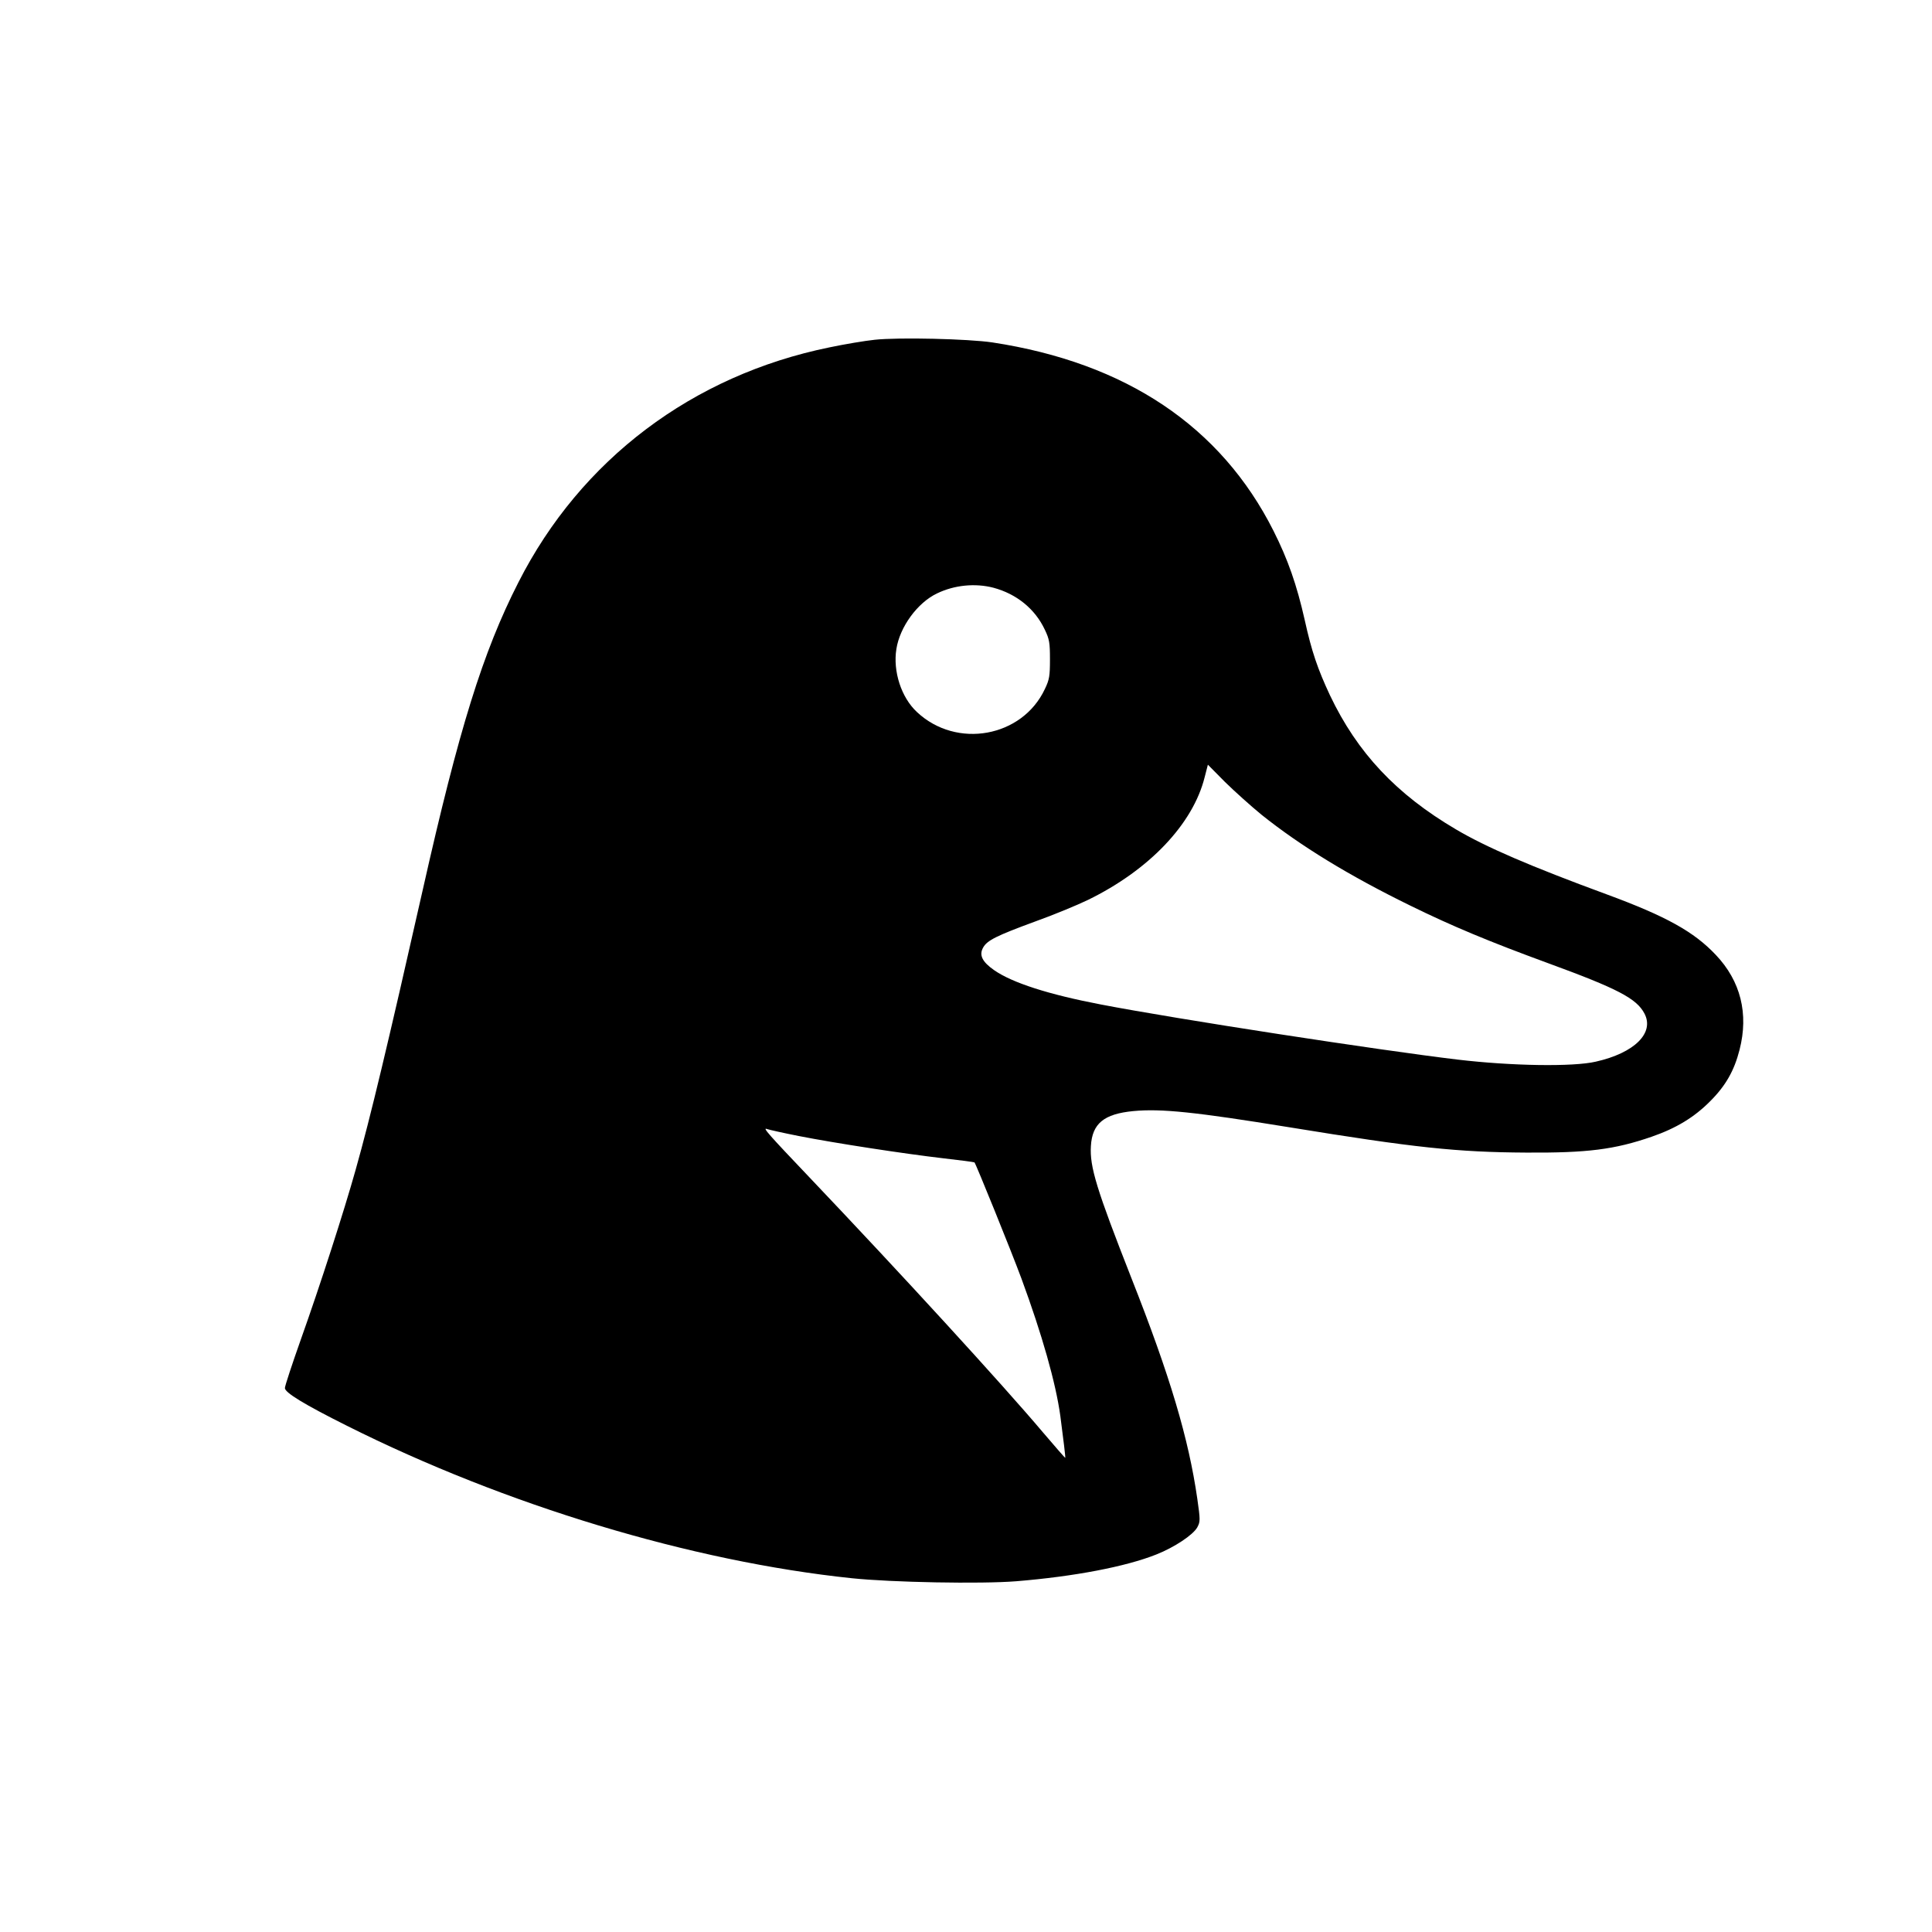
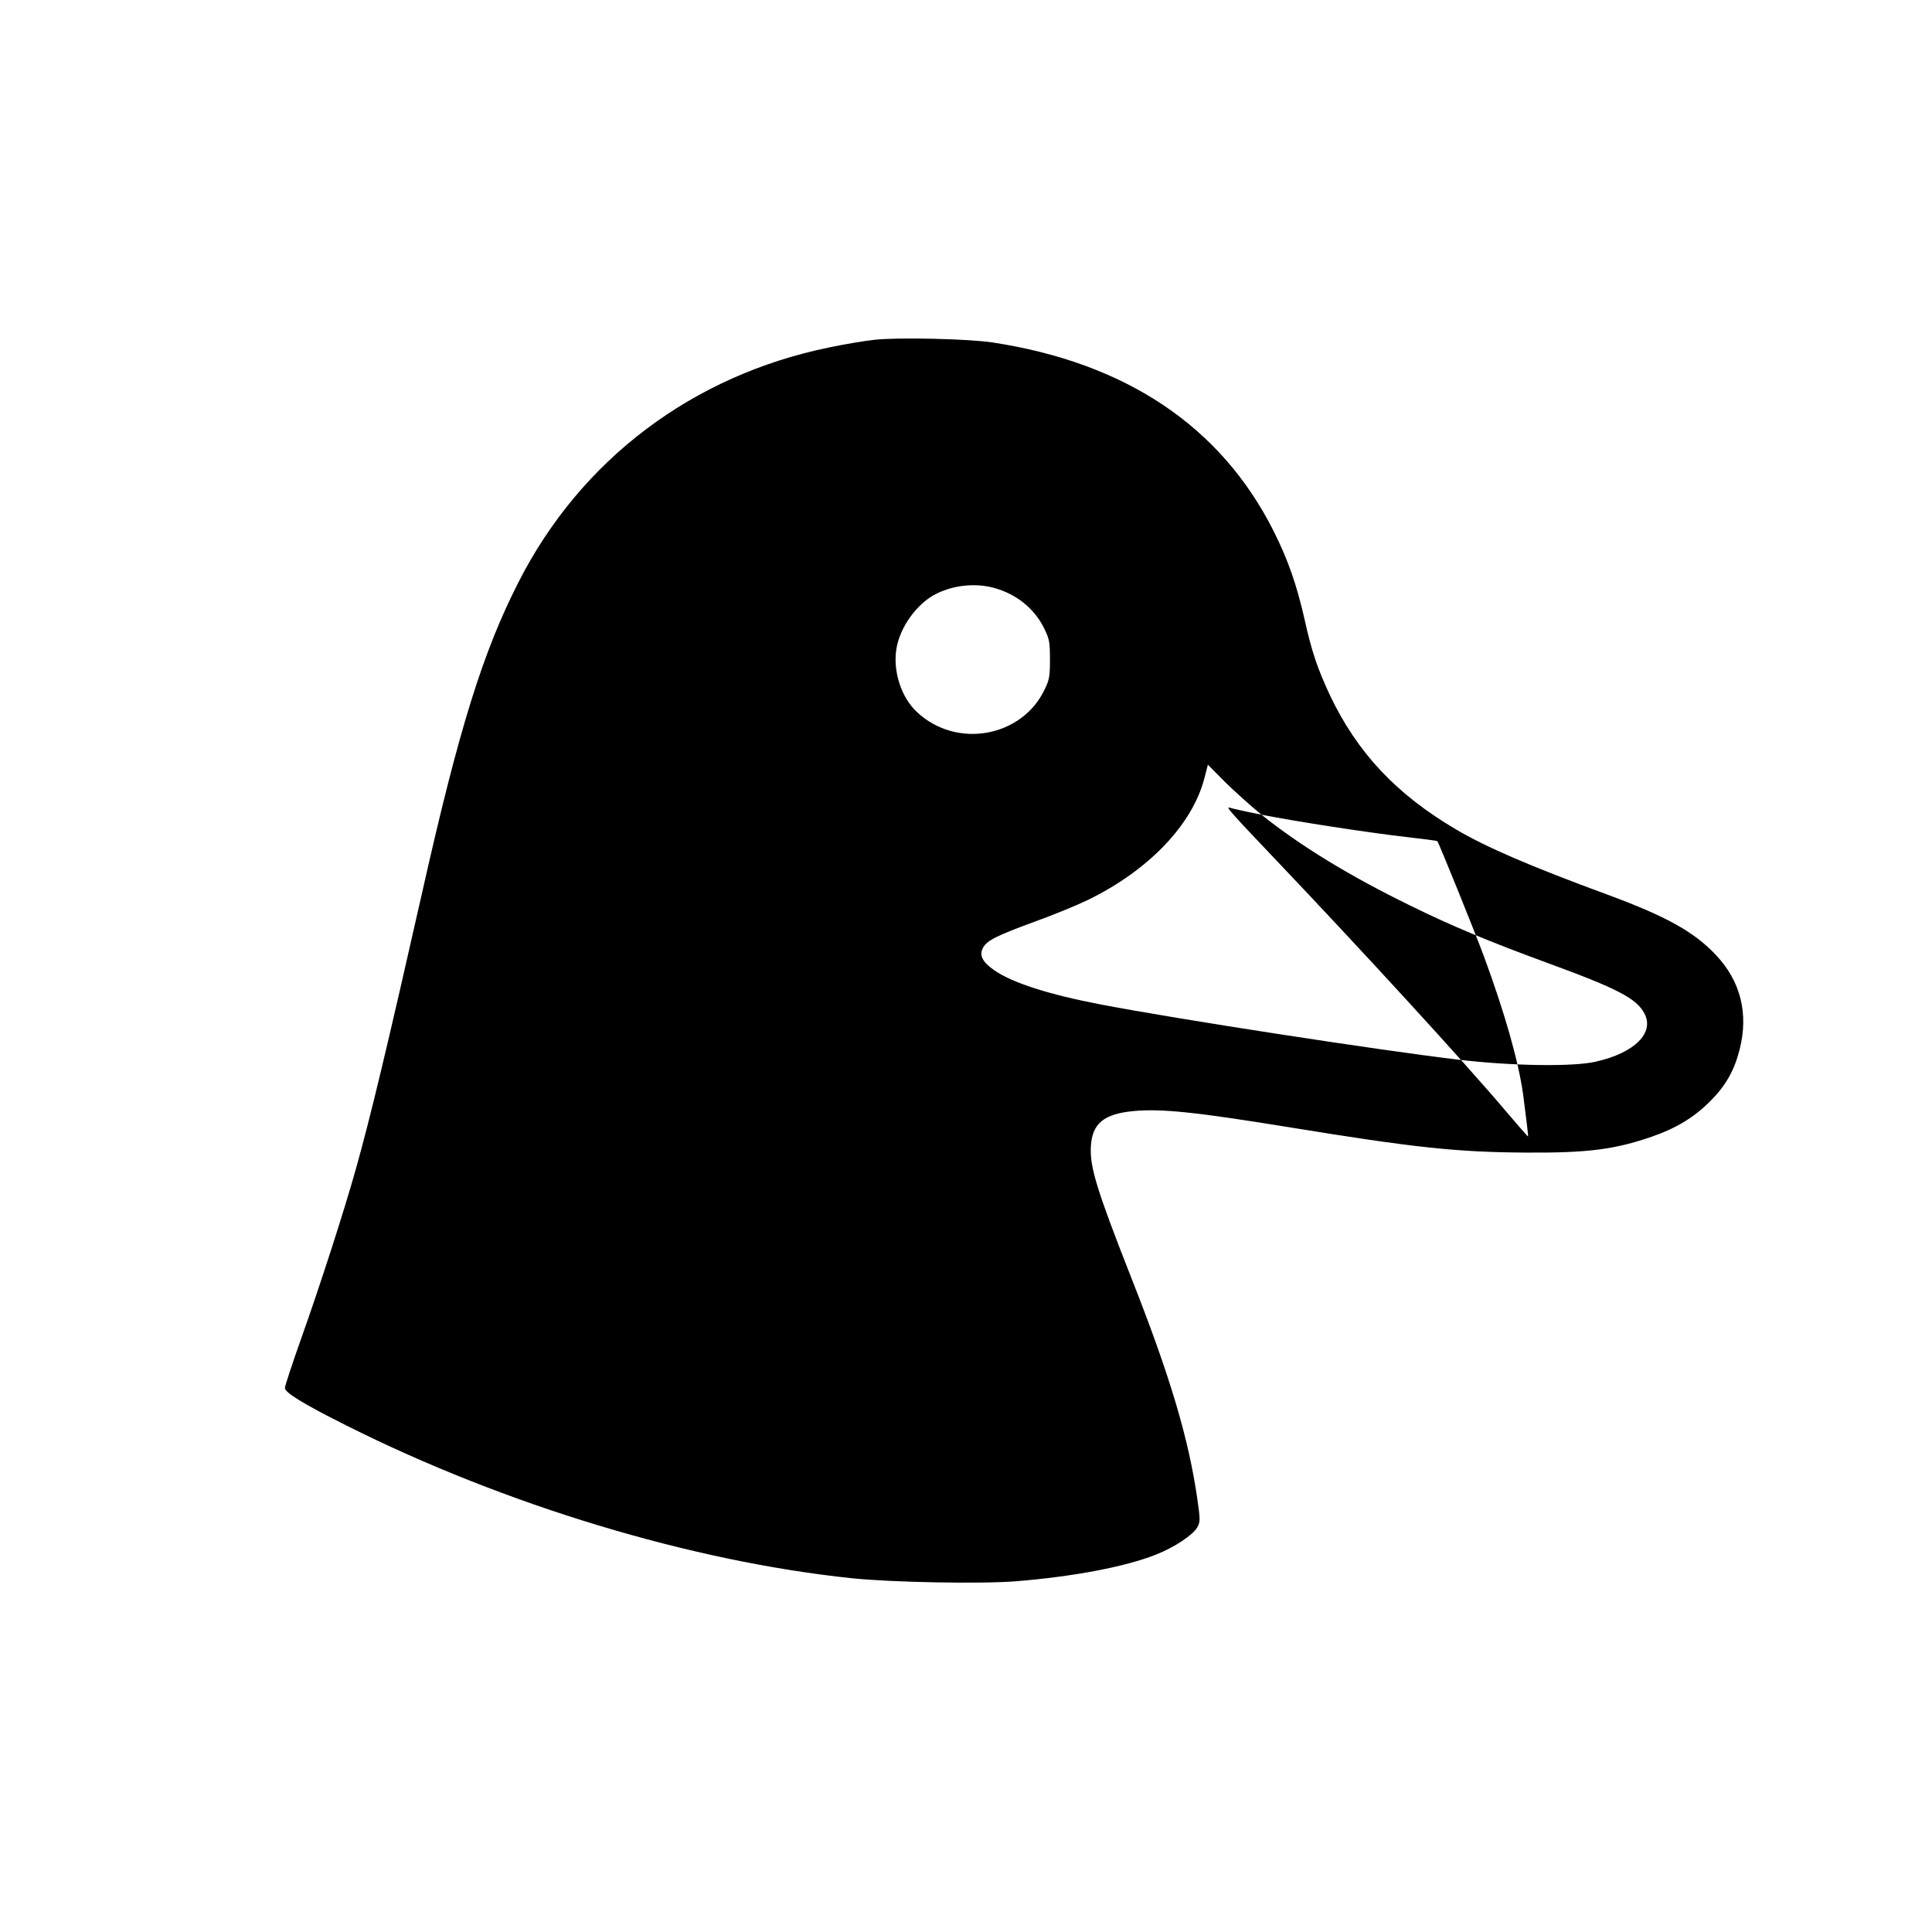
<svg xmlns="http://www.w3.org/2000/svg" viewBox="0 0 1024 1024" fill="currentColor">
  <g transform="translate(0,1024) scale(0.1,-0.1)" stroke="none">
-     <path d="M4635 8439 c-49 -5 -157 -23 -238 -40 -726 -148 -1319 -595 -1649 -1245 -189 -370 -316 -780 -507 -1629 -186 -823 -277 -1205 -356 -1485 -62 -221 -188 -612 -291 -901 -46 -130 -84 -245 -84 -256 0 -24 101 -86 329 -200 840 -421 1826 -719 2676 -808 211 -22 684 -31 871 -16 306 25 580 77 743 142 96 38 195 104 217 144 16 30 16 39 0 151 -46 319 -144 650 -349 1169 -185 471 -222 591 -215 701 7 119 69 170 225 185 148 14 329 -5 828 -86 662 -108 888 -132 1255 -134 323 -2 467 16 664 84 130 45 226 103 311 189 82 82 127 162 155 272 49 191 6 364 -126 503 -116 123 -264 205 -579 321 -405 149 -639 250 -798 344 -316 186 -523 406 -668 711 -65 139 -97 232 -134 400 -42 186 -89 320 -165 471 -279 554 -782 891 -1490 999 -127 19 -498 28 -625 14z m630 -1314 c123 -33 221 -112 273 -223 24 -50 27 -69 27 -157 0 -88 -3 -107 -27 -157 -120 -256 -468 -319 -678 -122 -83 77 -128 216 -109 334 18 117 112 246 216 295 91 44 201 55 298 30z m1421 -1203 c206 -165 464 -323 789 -482 222 -109 419 -191 730 -305 369 -135 469 -187 511 -267 54 -103 -53 -209 -258 -255 -120 -28 -446 -23 -733 11 -411 49 -1485 214 -1890 292 -277 53 -470 115 -566 182 -63 44 -81 80 -58 120 21 38 72 63 276 138 98 35 223 87 279 114 324 158 557 402 619 651 l17 66 91 -92 c51 -50 138 -128 193 -173z m-2453 -1703 c193 -38 559 -94 765 -118 89 -10 164 -20 167 -22 8 -9 193 -465 249 -616 109 -296 182 -553 206 -728 16 -122 28 -220 26 -222 -1 -1 -54 60 -118 135 -217 257 -753 842 -1238 1352 -216 227 -251 266 -225 256 11 -4 87 -21 168 -37z" />
+     <path d="M4635 8439 c-49 -5 -157 -23 -238 -40 -726 -148 -1319 -595 -1649 -1245 -189 -370 -316 -780 -507 -1629 -186 -823 -277 -1205 -356 -1485 -62 -221 -188 -612 -291 -901 -46 -130 -84 -245 -84 -256 0 -24 101 -86 329 -200 840 -421 1826 -719 2676 -808 211 -22 684 -31 871 -16 306 25 580 77 743 142 96 38 195 104 217 144 16 30 16 39 0 151 -46 319 -144 650 -349 1169 -185 471 -222 591 -215 701 7 119 69 170 225 185 148 14 329 -5 828 -86 662 -108 888 -132 1255 -134 323 -2 467 16 664 84 130 45 226 103 311 189 82 82 127 162 155 272 49 191 6 364 -126 503 -116 123 -264 205 -579 321 -405 149 -639 250 -798 344 -316 186 -523 406 -668 711 -65 139 -97 232 -134 400 -42 186 -89 320 -165 471 -279 554 -782 891 -1490 999 -127 19 -498 28 -625 14z m630 -1314 c123 -33 221 -112 273 -223 24 -50 27 -69 27 -157 0 -88 -3 -107 -27 -157 -120 -256 -468 -319 -678 -122 -83 77 -128 216 -109 334 18 117 112 246 216 295 91 44 201 55 298 30z m1421 -1203 c206 -165 464 -323 789 -482 222 -109 419 -191 730 -305 369 -135 469 -187 511 -267 54 -103 -53 -209 -258 -255 -120 -28 -446 -23 -733 11 -411 49 -1485 214 -1890 292 -277 53 -470 115 -566 182 -63 44 -81 80 -58 120 21 38 72 63 276 138 98 35 223 87 279 114 324 158 557 402 619 651 l17 66 91 -92 c51 -50 138 -128 193 -173z c193 -38 559 -94 765 -118 89 -10 164 -20 167 -22 8 -9 193 -465 249 -616 109 -296 182 -553 206 -728 16 -122 28 -220 26 -222 -1 -1 -54 60 -118 135 -217 257 -753 842 -1238 1352 -216 227 -251 266 -225 256 11 -4 87 -21 168 -37z" />
  </g>
</svg>